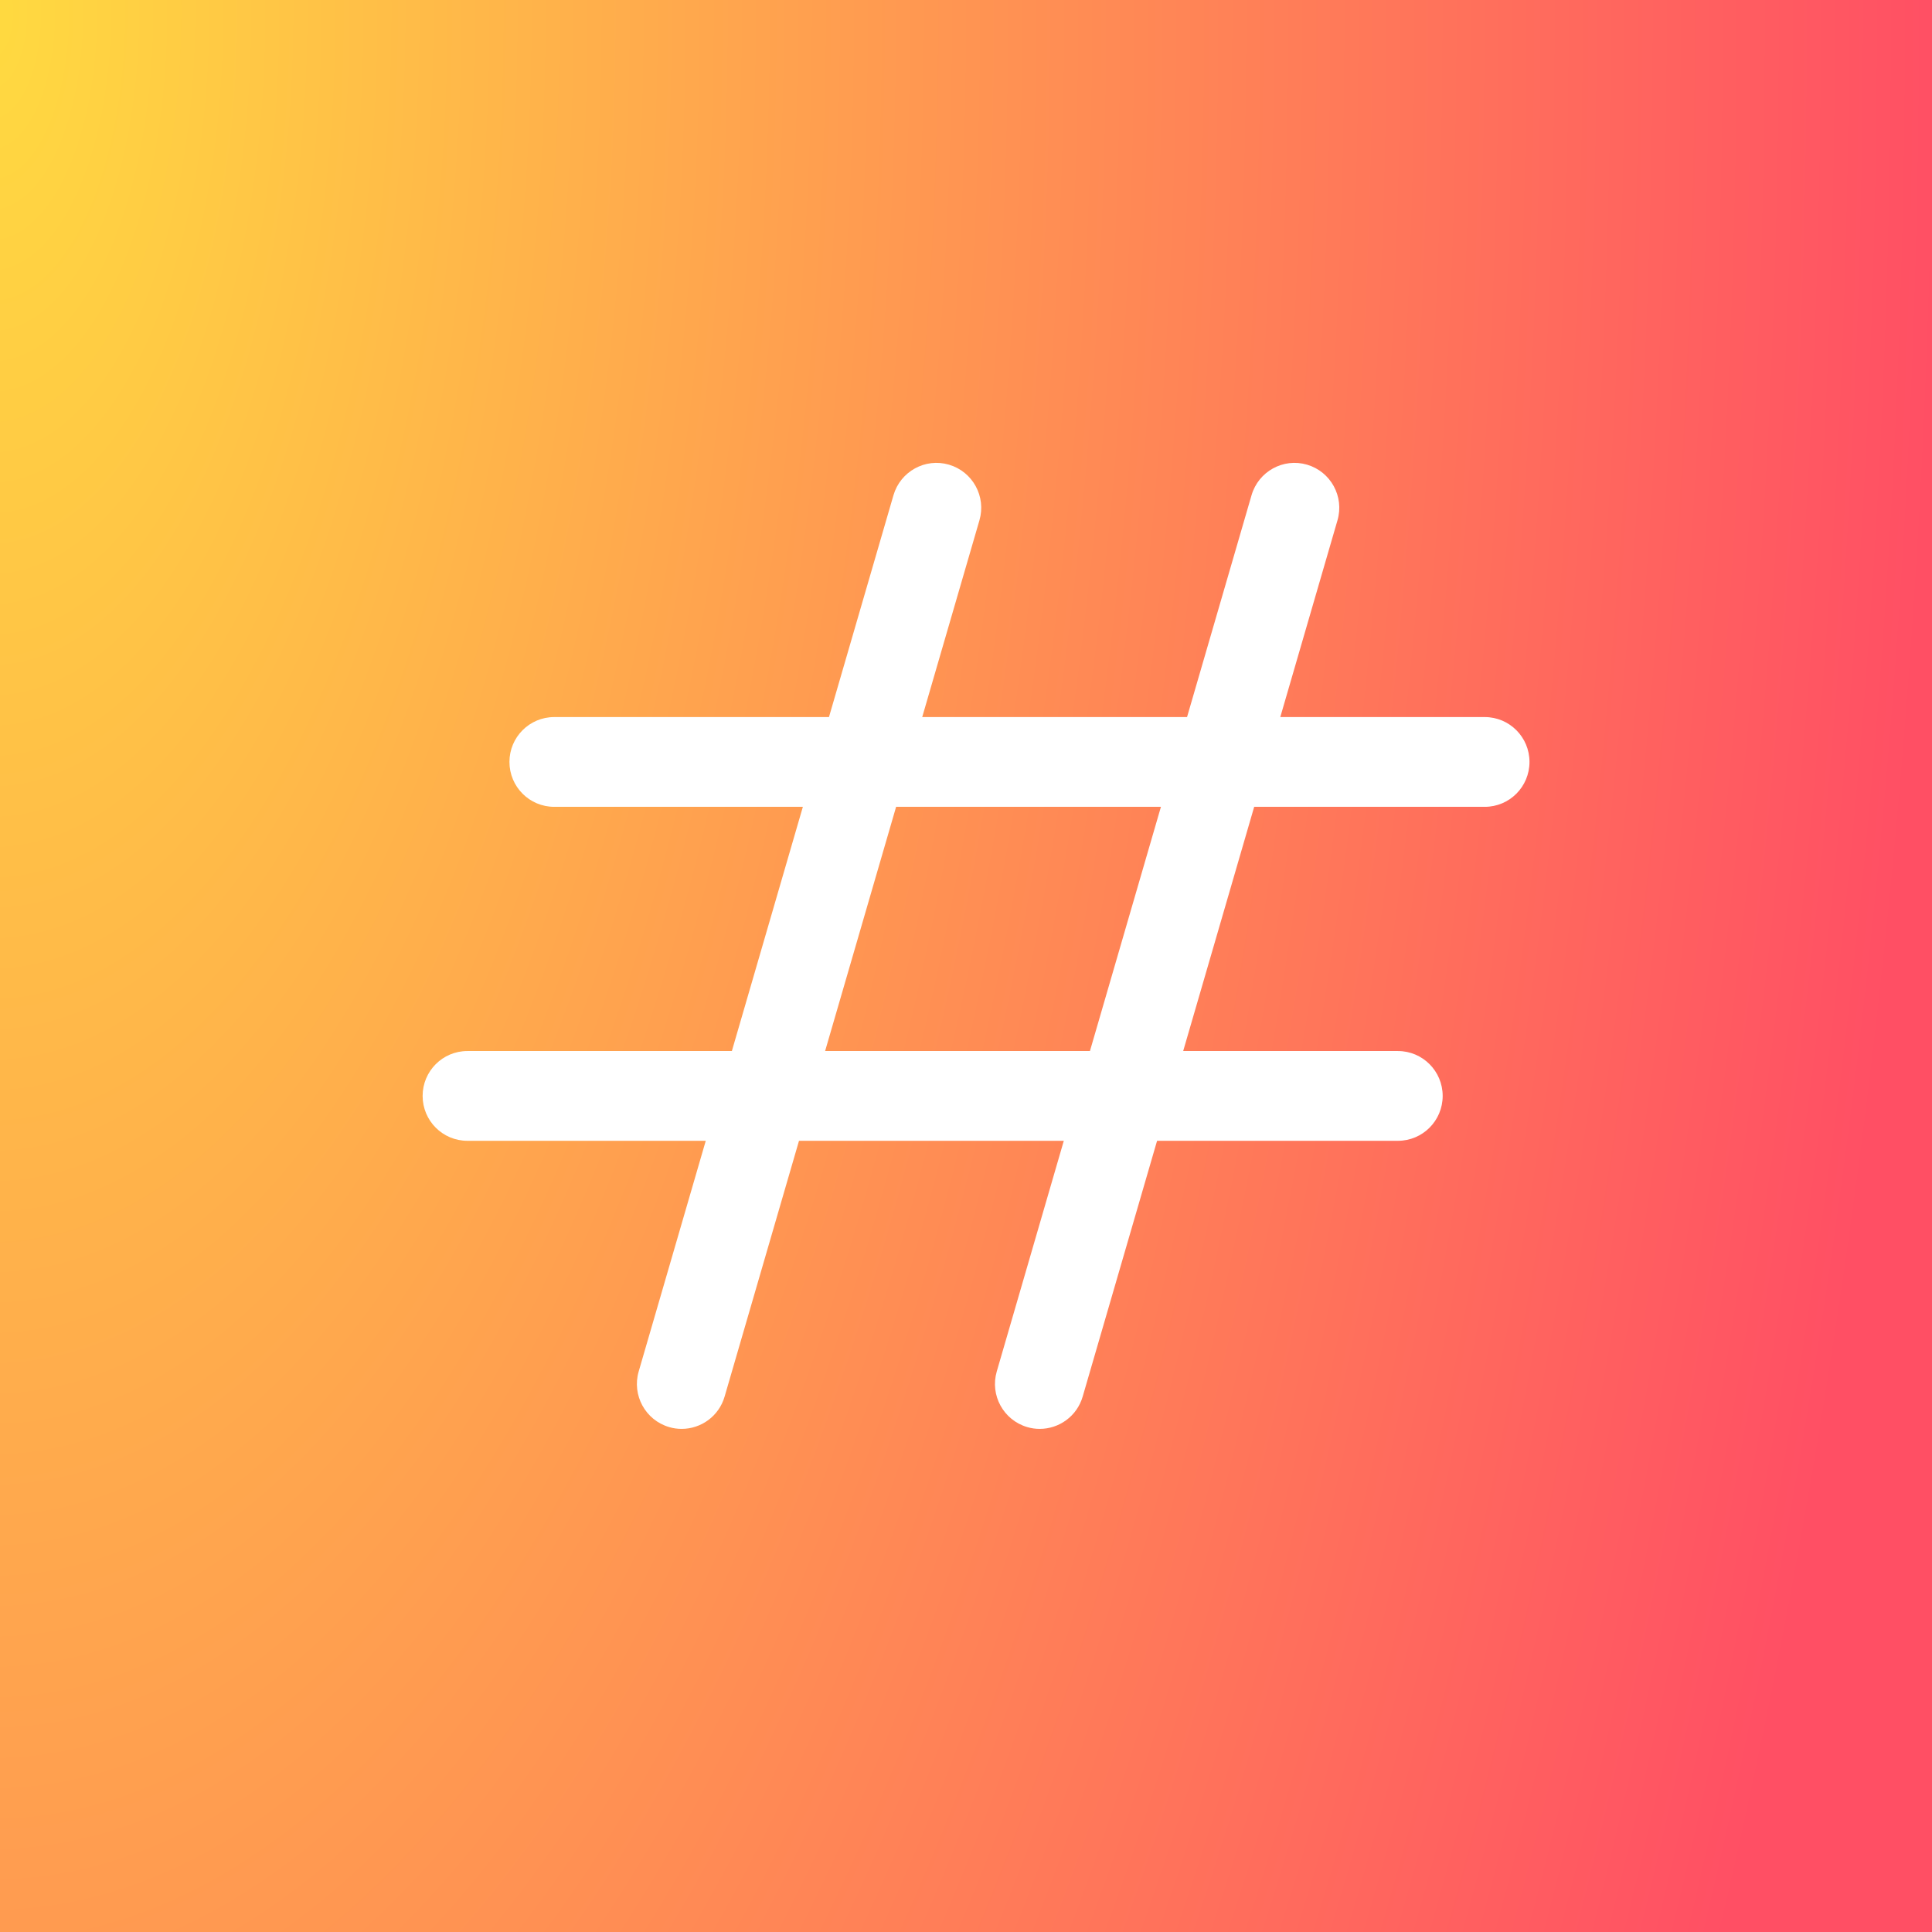
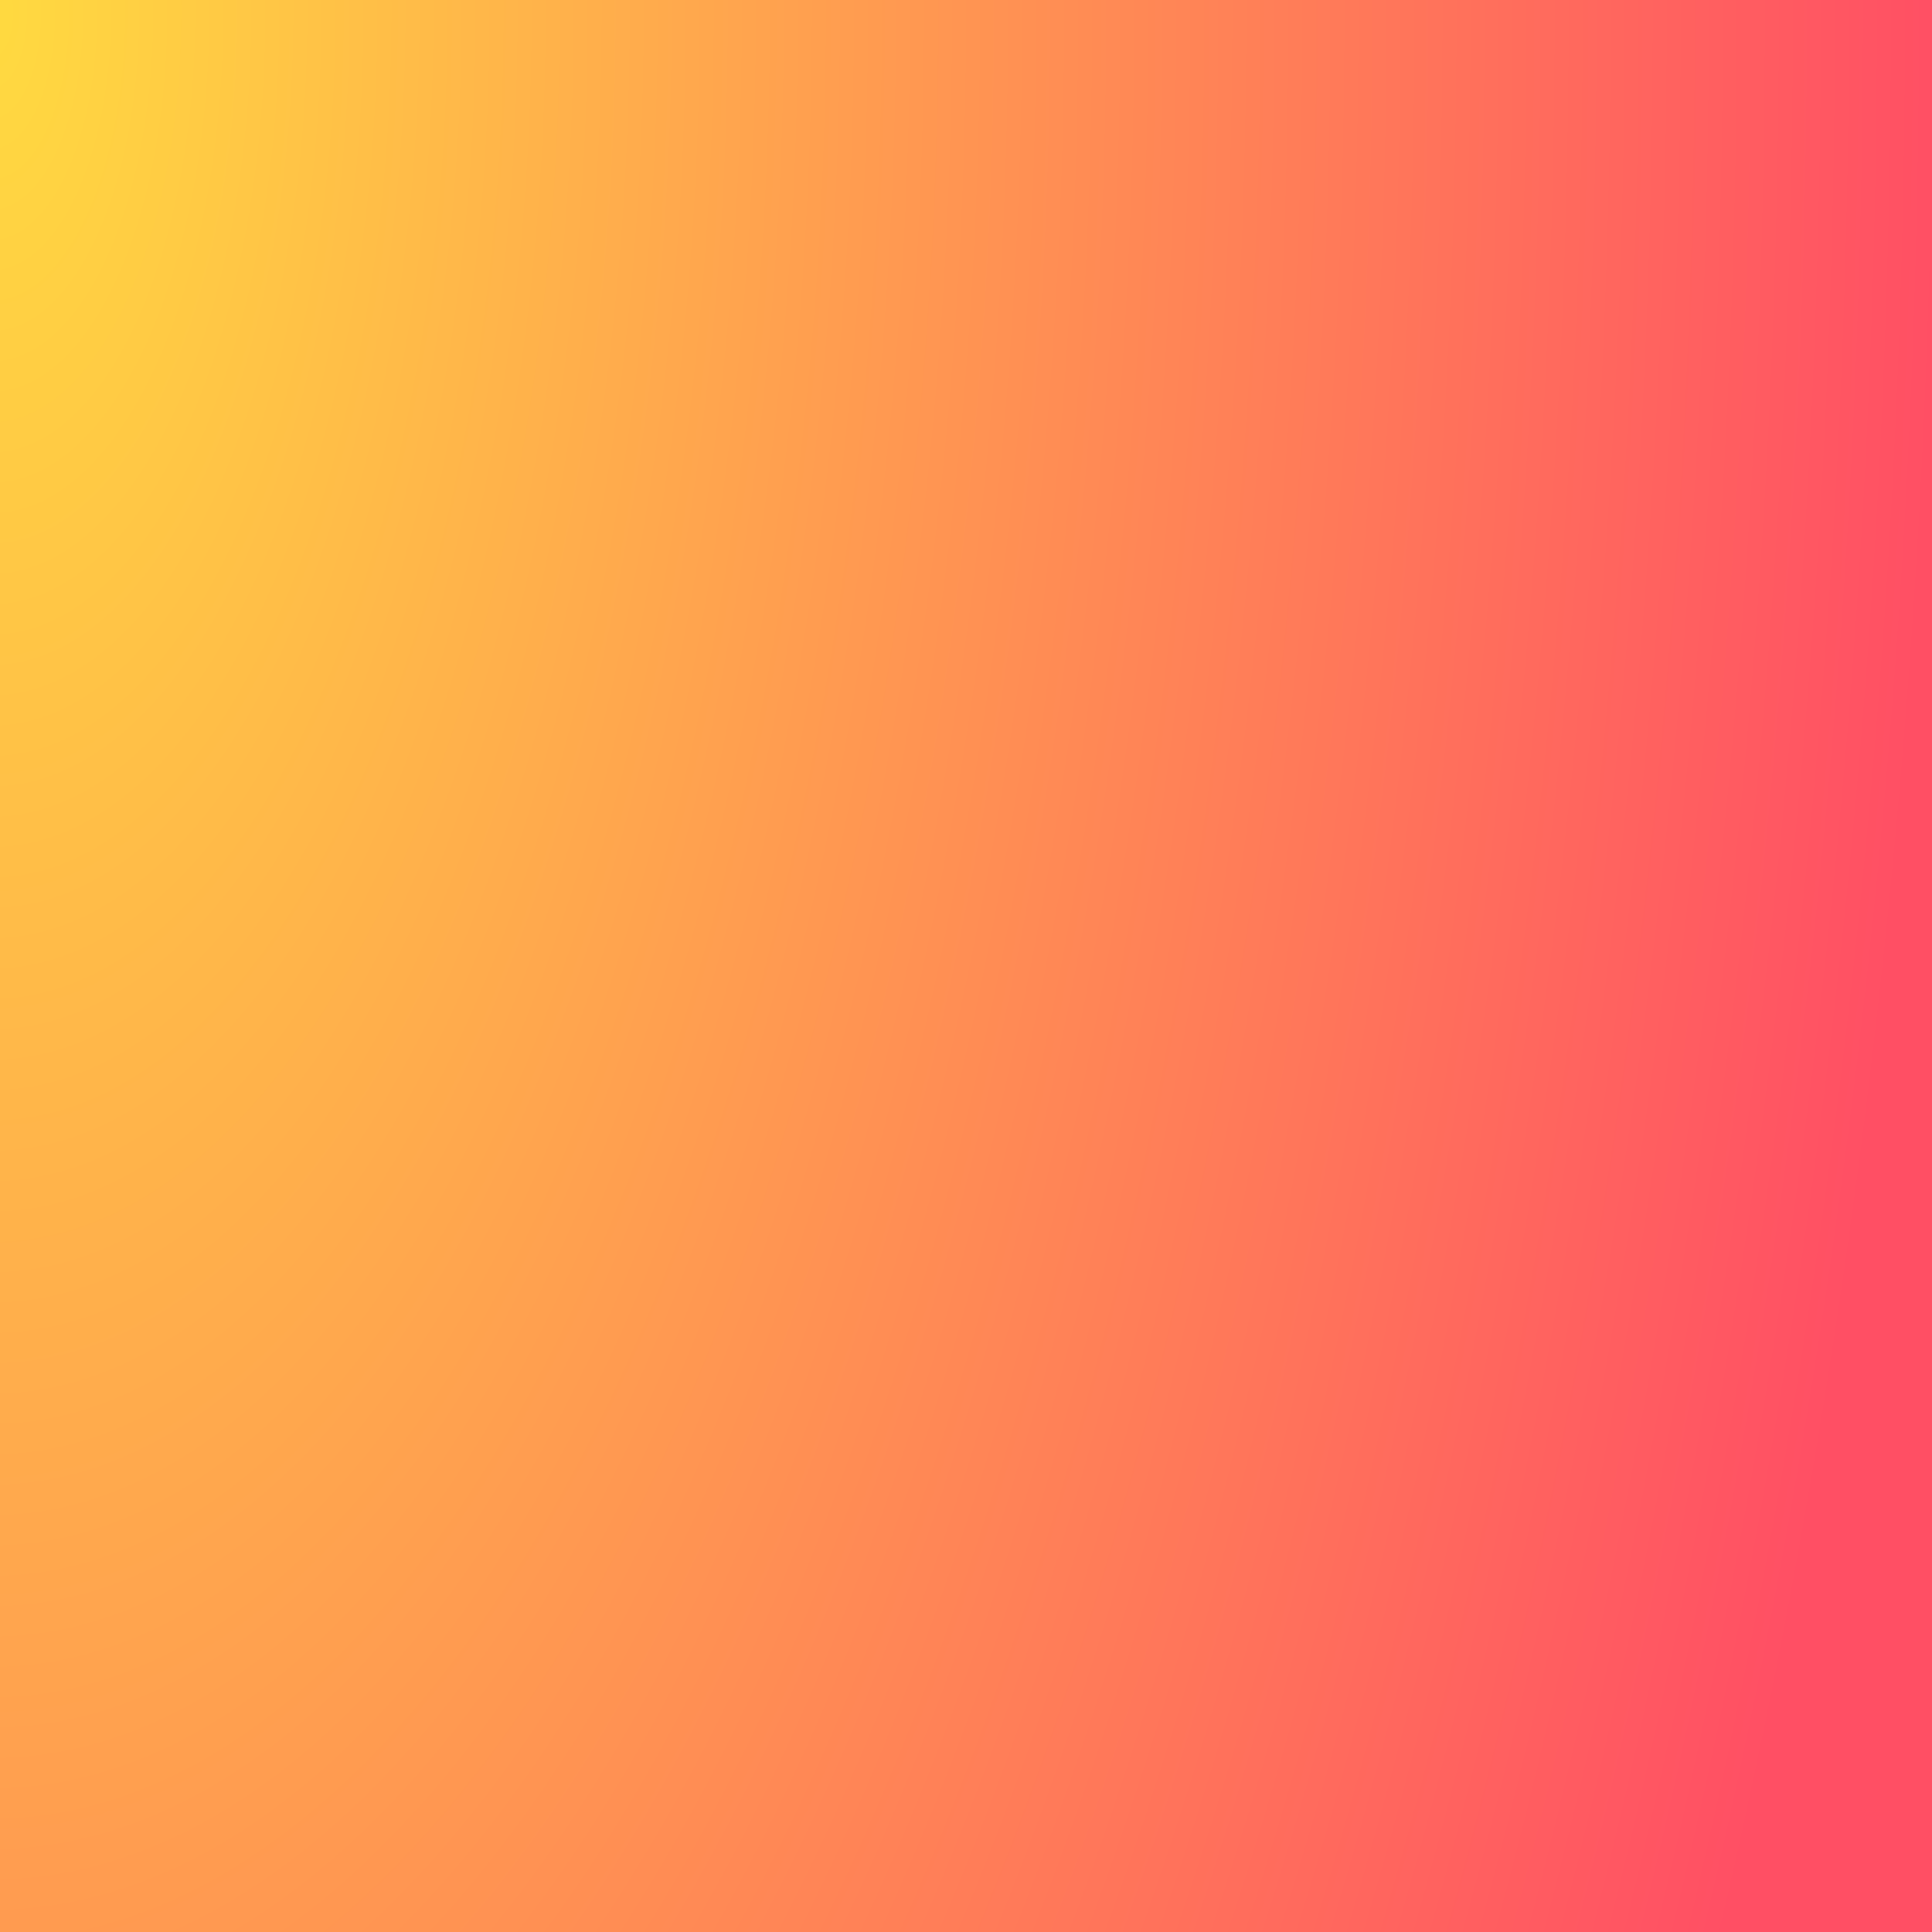
<svg xmlns="http://www.w3.org/2000/svg" width="80" height="80" viewBox="0 0 80 80" fill="none">
  <rect x="0" y="0" width="80" height="80" fill="#333333" stroke="none" />
-   <rect width="80" height="80" fill="url(#paint0_radial_521_3130)" />
  <rect width="80" height="80" fill="url(#paint1_radial_521_3130)" />
  <g clip-path="url(#clip0_521_3130)">
-     <path fill-rule="evenodd" clip-rule="evenodd" d="M27.707 59.092C27.879 59.144 28.055 59.167 28.226 59.167C29.028 59.167 29.769 58.642 30.005 57.828L33.085 47.238H44.05L41.274 56.788C40.986 57.773 41.552 58.804 42.534 59.092C42.706 59.144 42.882 59.167 43.053 59.167C43.855 59.167 44.596 58.642 44.832 57.828L47.912 47.238H57.885C58.908 47.238 59.738 46.407 59.738 45.38C59.738 44.353 58.908 43.521 57.885 43.521H48.993L51.933 33.409H61.48C62.504 33.409 63.333 32.578 63.333 31.55C63.333 30.524 62.504 29.692 61.48 29.692H53.014L55.382 21.546C55.67 20.561 55.104 19.529 54.122 19.241C53.14 18.953 52.111 19.52 51.824 20.505L49.153 29.692H38.187L40.556 21.546C40.843 20.561 40.278 19.529 39.295 19.241C38.313 18.953 37.285 19.52 36.997 20.505L34.326 29.692H22.949C21.925 29.692 21.095 30.524 21.095 31.55C21.095 32.578 21.925 33.409 22.949 33.409H33.245L30.305 43.521H19.353C18.329 43.521 17.5 44.353 17.5 45.38C17.5 46.407 18.329 47.238 19.353 47.238H29.224L26.447 56.788C26.16 57.773 26.725 58.804 27.707 59.092ZM34.166 43.521H45.132L48.072 33.409H37.106L34.166 43.521Z" fill="white" />
+     <path fill-rule="evenodd" clip-rule="evenodd" d="M27.707 59.092C27.879 59.144 28.055 59.167 28.226 59.167C29.028 59.167 29.769 58.642 30.005 57.828L33.085 47.238H44.05L41.274 56.788C40.986 57.773 41.552 58.804 42.534 59.092C42.706 59.144 42.882 59.167 43.053 59.167C43.855 59.167 44.596 58.642 44.832 57.828L47.912 47.238H57.885C58.908 47.238 59.738 46.407 59.738 45.38C59.738 44.353 58.908 43.521 57.885 43.521H48.993L51.933 33.409H61.48C62.504 33.409 63.333 32.578 63.333 31.55C63.333 30.524 62.504 29.692 61.48 29.692H53.014L55.382 21.546C55.67 20.561 55.104 19.529 54.122 19.241C53.14 18.953 52.111 19.52 51.824 20.505L49.153 29.692H38.187L40.556 21.546C40.843 20.561 40.278 19.529 39.295 19.241C38.313 18.953 37.285 19.52 36.997 20.505L34.326 29.692H22.949C21.095 32.578 21.925 33.409 22.949 33.409H33.245L30.305 43.521H19.353C18.329 43.521 17.5 44.353 17.5 45.38C17.5 46.407 18.329 47.238 19.353 47.238H29.224L26.447 56.788C26.16 57.773 26.725 58.804 27.707 59.092ZM34.166 43.521H45.132L48.072 33.409H37.106L34.166 43.521Z" fill="white" />
  </g>
  <defs>
    <radialGradient id="paint0_radial_521_3130" cx="0" cy="0" r="1" gradientUnits="userSpaceOnUse" gradientTransform="rotate(48.814) scale(106.301 238.209)">
      <stop stop-color="#FFDA40" />
      <stop offset="1" stop-color="#FF4F64" />
    </radialGradient>
    <radialGradient id="paint1_radial_521_3130" cx="0" cy="0" r="1" gradientUnits="userSpaceOnUse" gradientTransform="translate(0 0.907) scale(80 172.961)">
      <stop stop-color="#FFDA40" />
      <stop offset="1" stop-color="#FF4F64" />
    </radialGradient>
    <clipPath id="clip0_521_3130">
-       <rect width="45.833" height="40" fill="white" transform="translate(17.5 19.167)" />
-     </clipPath>
+       </clipPath>
  </defs>
</svg>